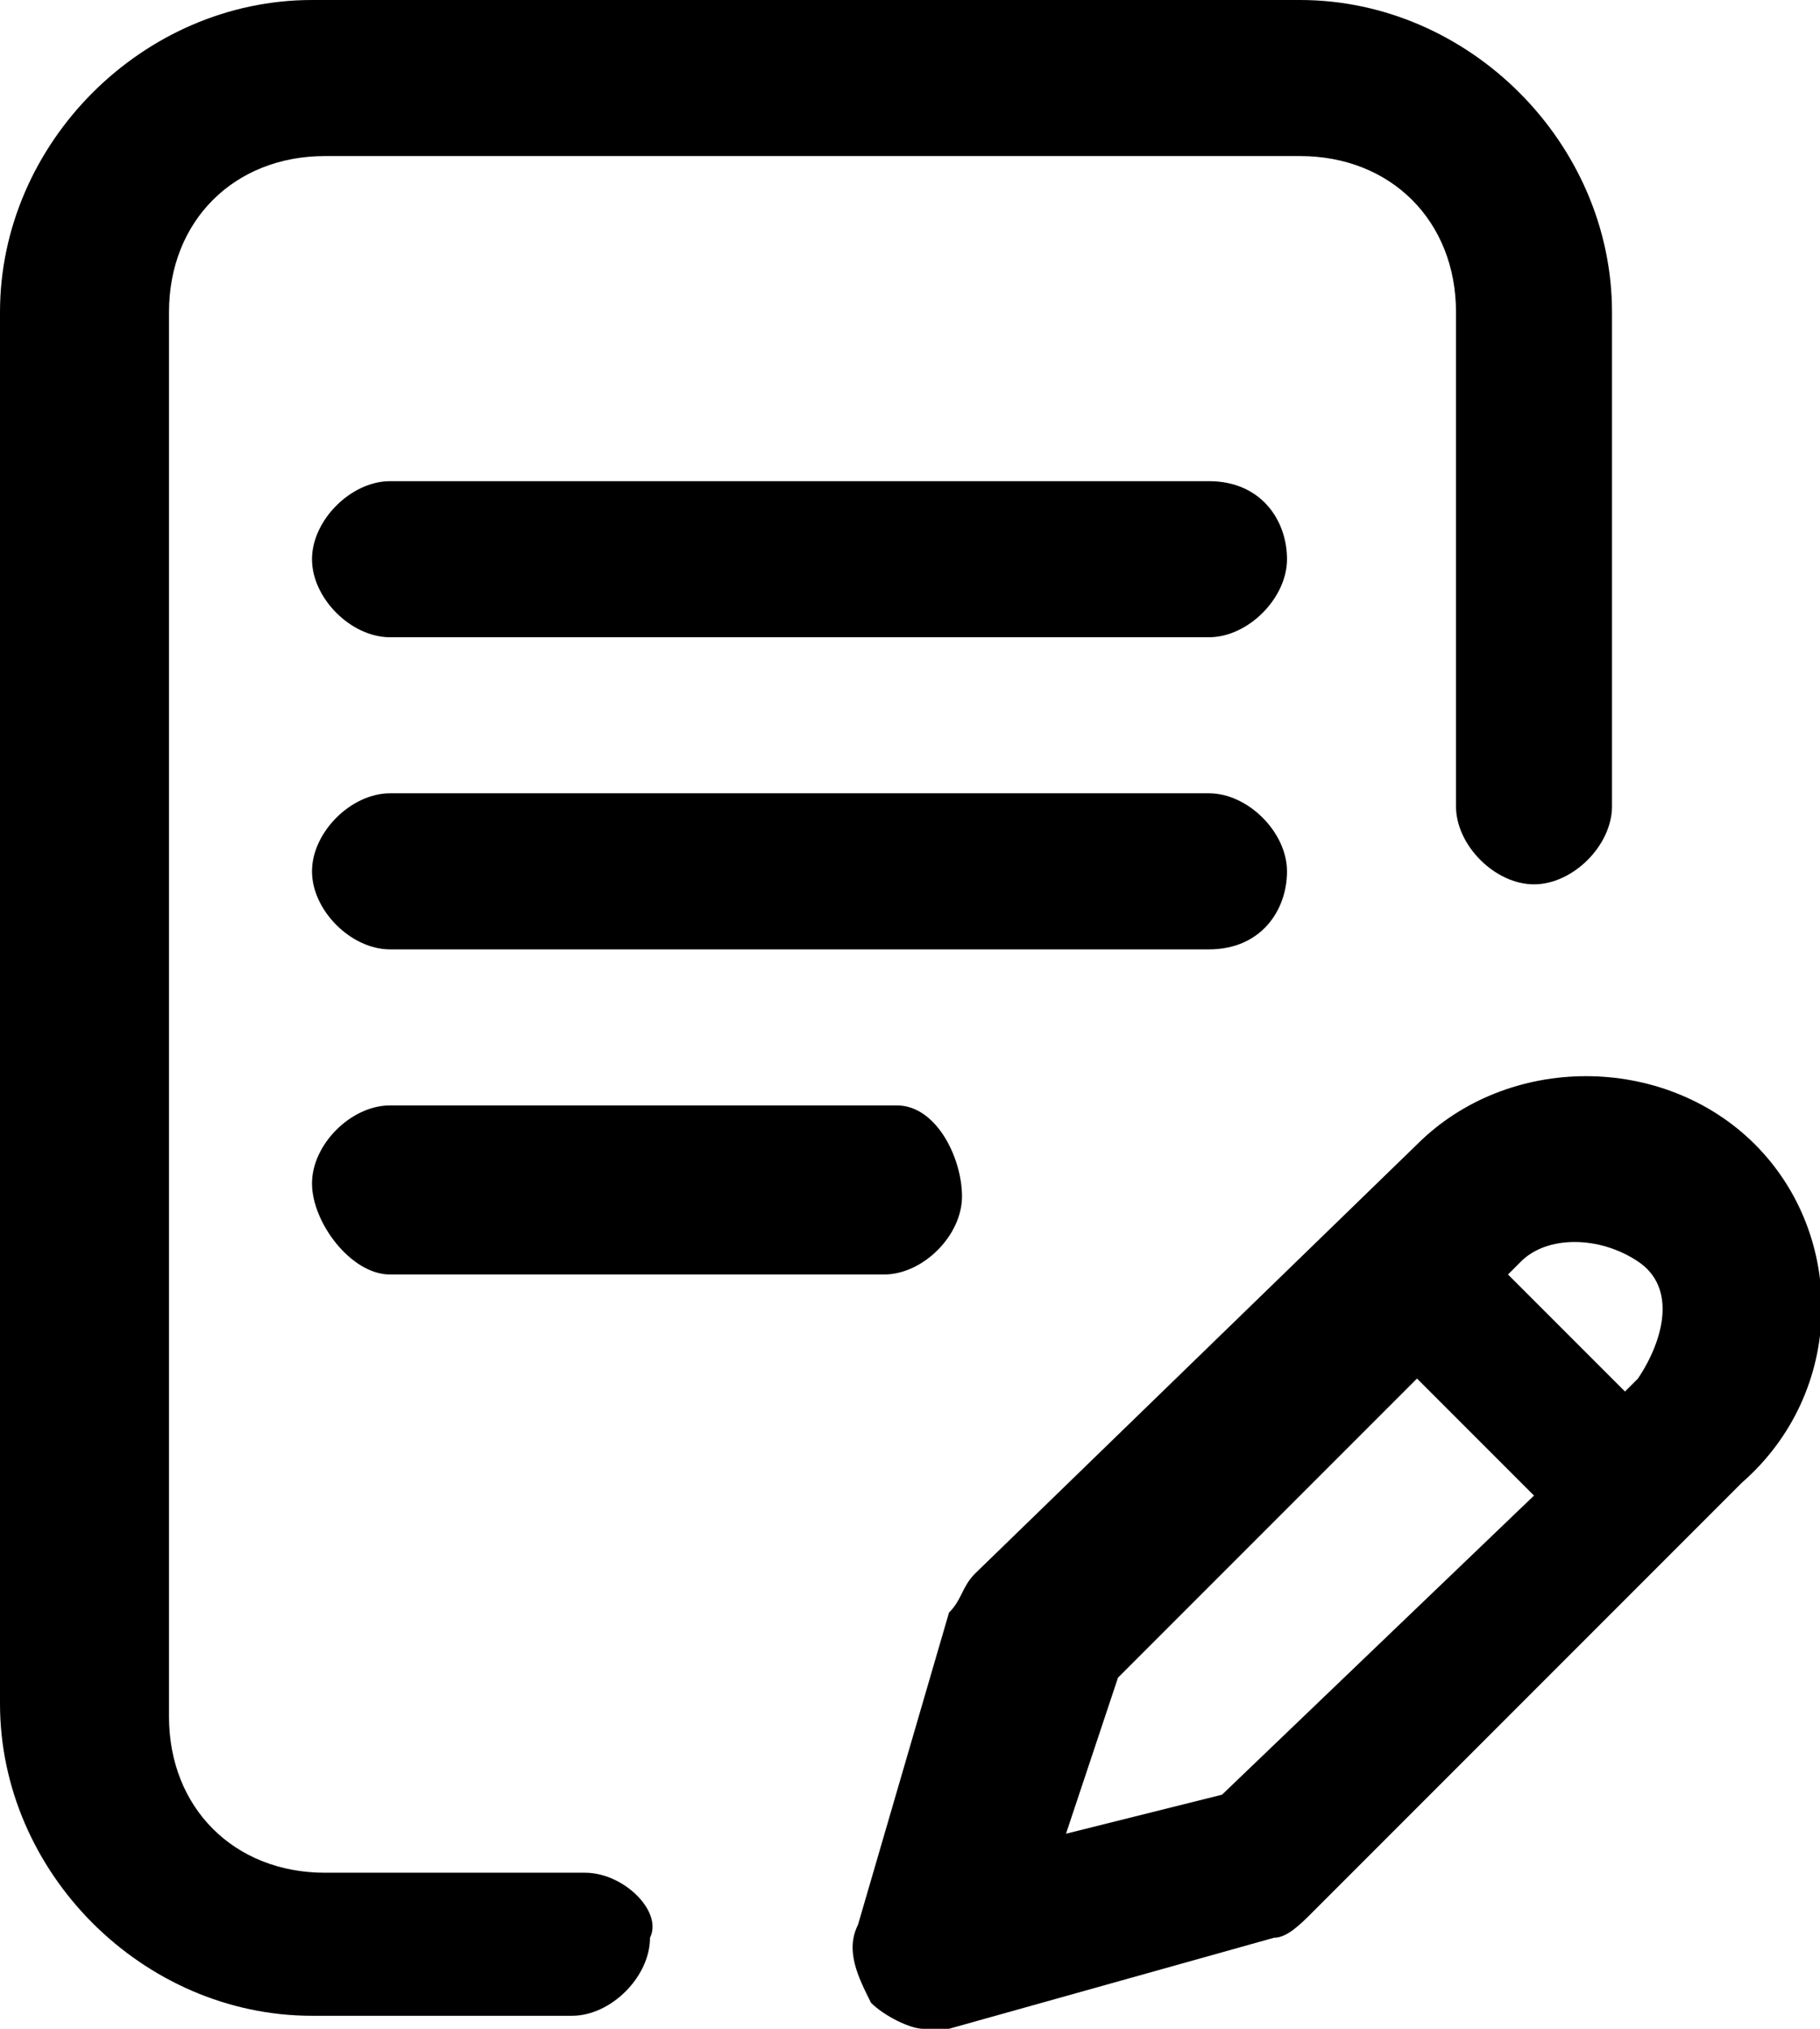
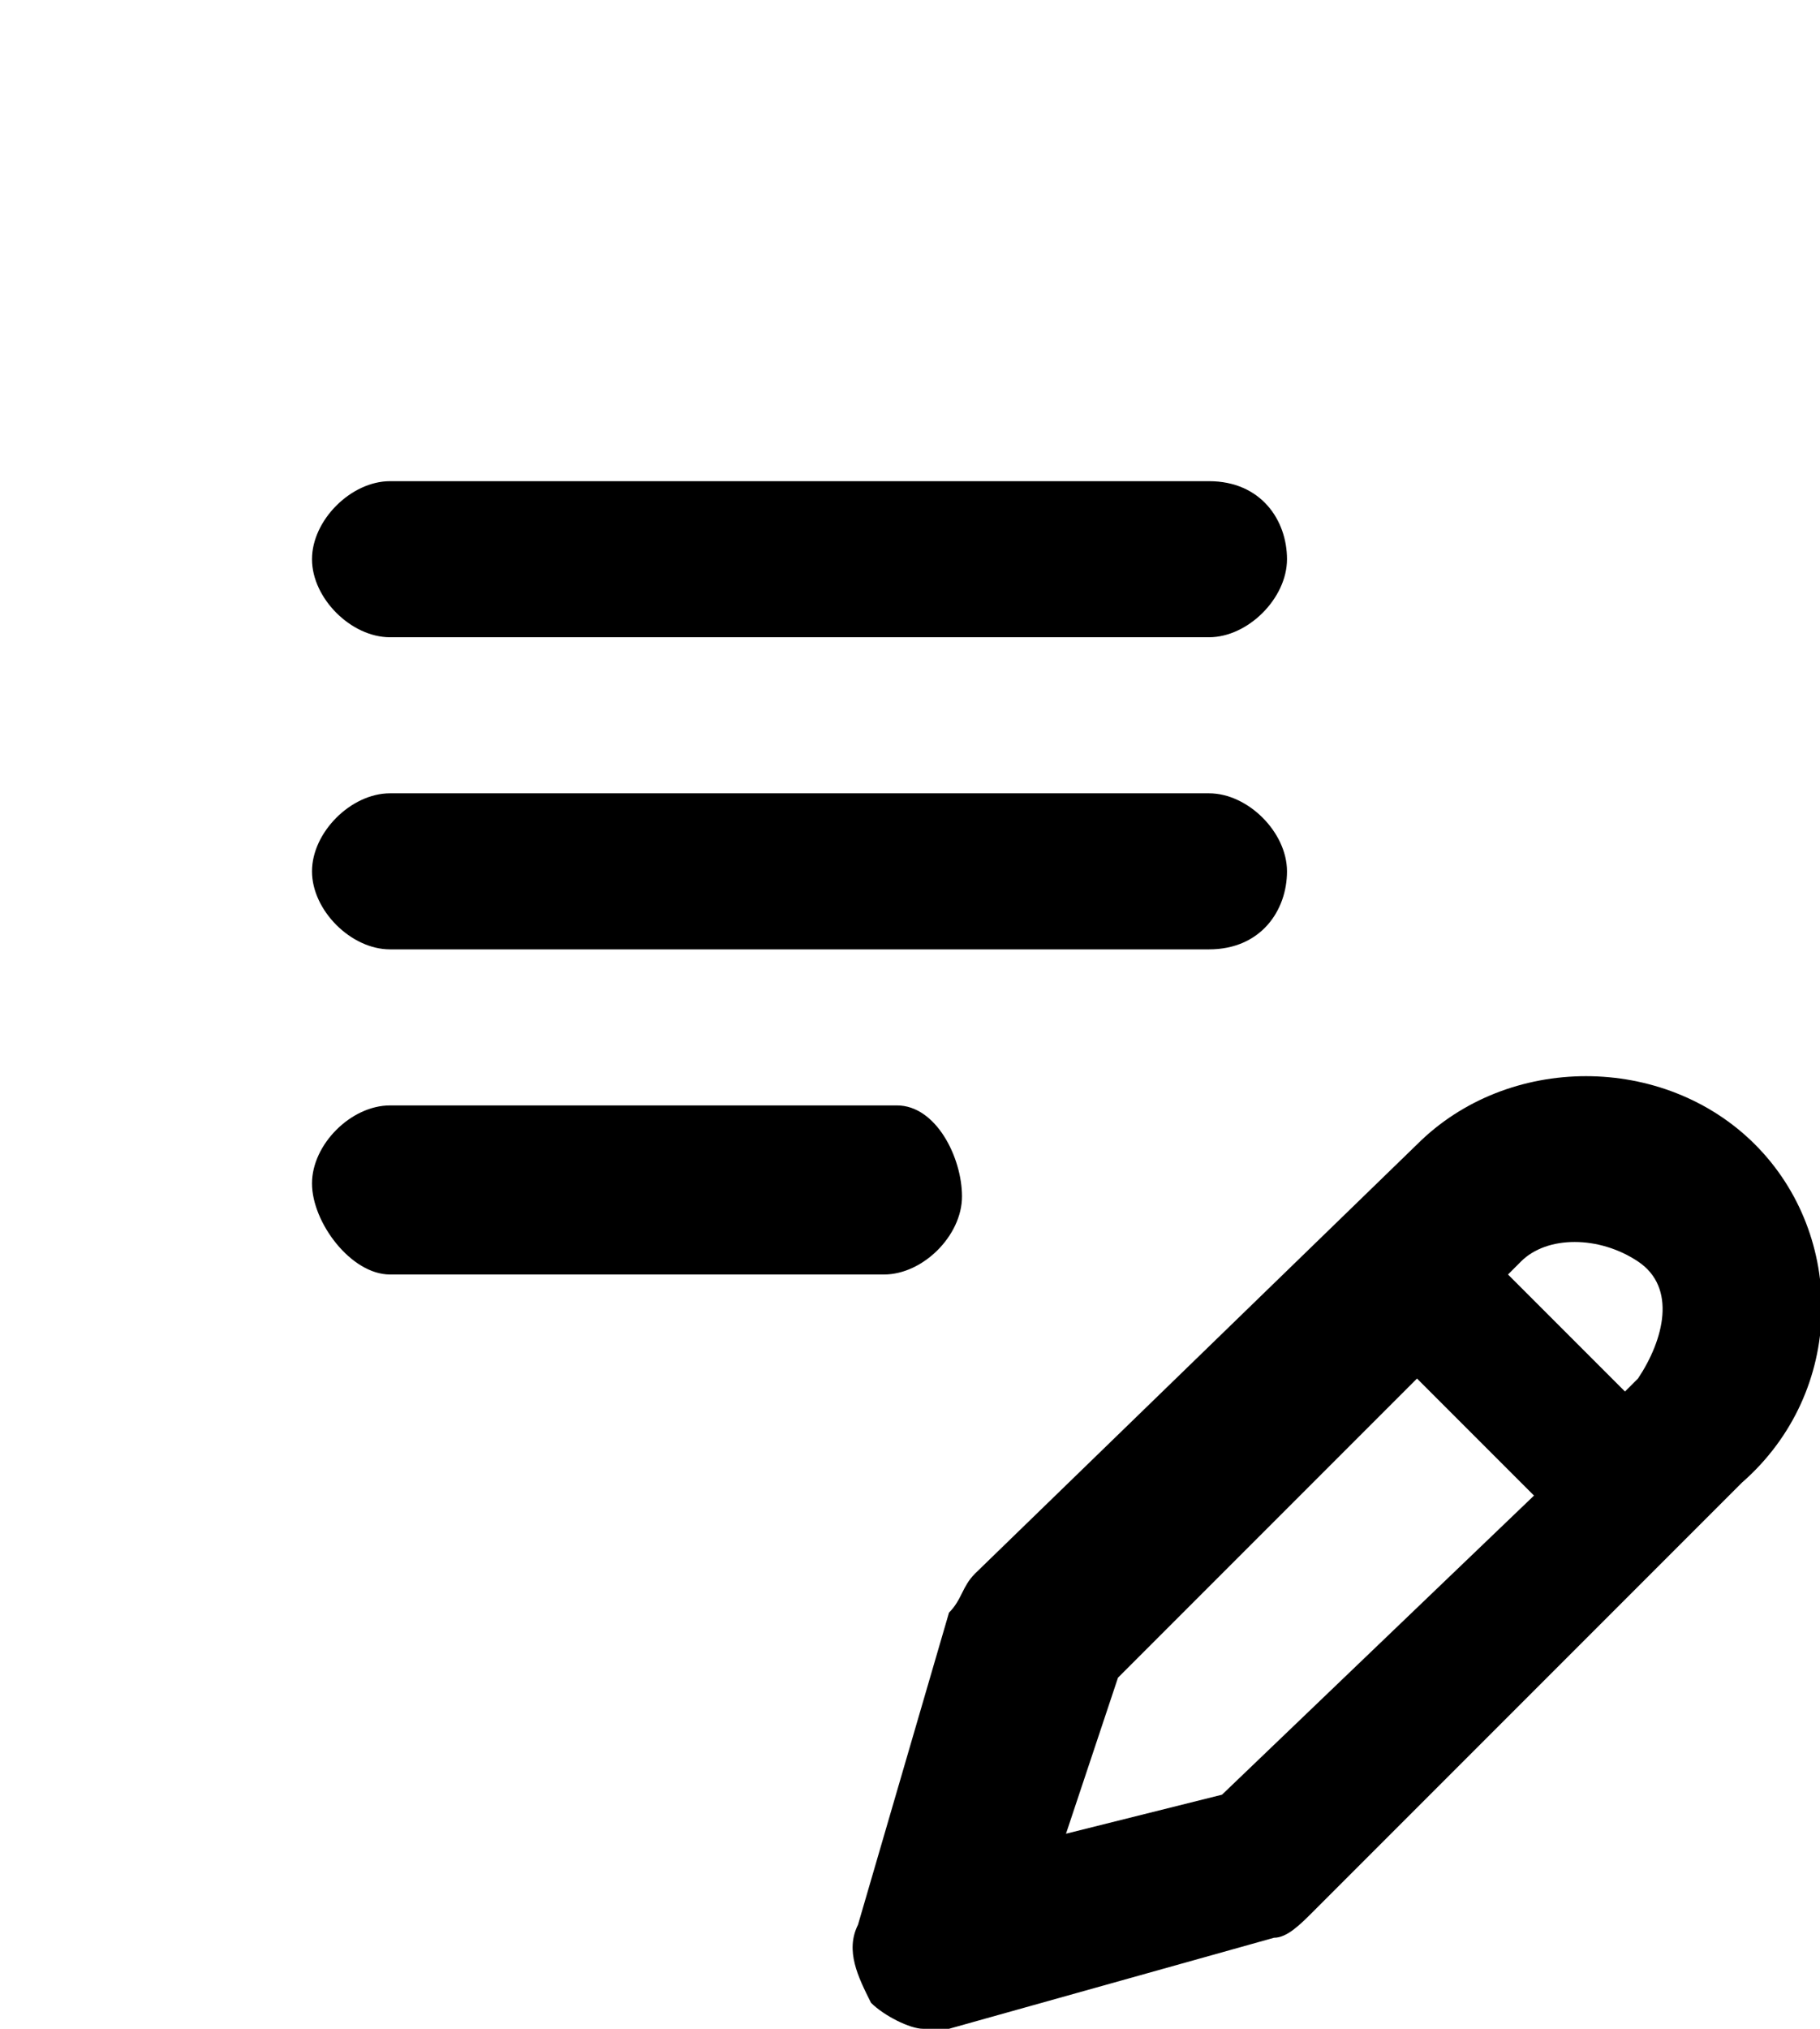
<svg xmlns="http://www.w3.org/2000/svg" viewBox="0 0 14 15.6">
  <path d="M9.9 6.7c0-.3-.3-.6-.6-.6H3c-.3 0-.6.3-.6.6s.3.6.6.6h6.3c.4 0 .6-.3.6-.6zM3 8.5c-.3 0-.6.3-.6.6s.3.7.6.7h3.8c.3 0 .6-.3.6-.6s-.2-.7-.5-.7H3z" />
-   <path d="M4.5 14.4h-2c-.7 0-1.2-.5-1.2-1.2V2.4c0-.7.5-1.2 1.2-1.2H10c.7 0 1.2.5 1.2 1.2v3.8c0 .3.3.6.6.6s.6-.3.6-.6V2.4C12.4 1.1 11.3 0 10 0H2.4C1.1 0 0 1.1 0 2.4v10.7c0 1.3 1.1 2.4 2.4 2.4h2c.3 0 .6-.3.6-.6.1-.2-.2-.5-.5-.5z" />
  <path d="M13.5 8.8c-.7-.7-1.9-.7-2.6 0l-3.4 3.3c-.1.1-.1.2-.2.3l-.7 2.4c-.1.2 0 .4.1.6.1.1.3.2.4.2h.2l2.5-.7c.1 0 .2-.1.3-.2l3.3-3.3c.8-.7.8-1.9.1-2.6zm-4.1 5l-1.2.3.4-1.2 2.3-2.3.9.9-2.4 2.3zm3.2-3.2l-.1.1-.9-.9.1-.1c.2-.2.6-.2.9 0s.2.6 0 .9zM9.3 3.7H3c-.3 0-.6.3-.6.6s.3.6.6.6h6.3c.3 0 .6-.3.6-.6s-.2-.6-.6-.6z" />
</svg>